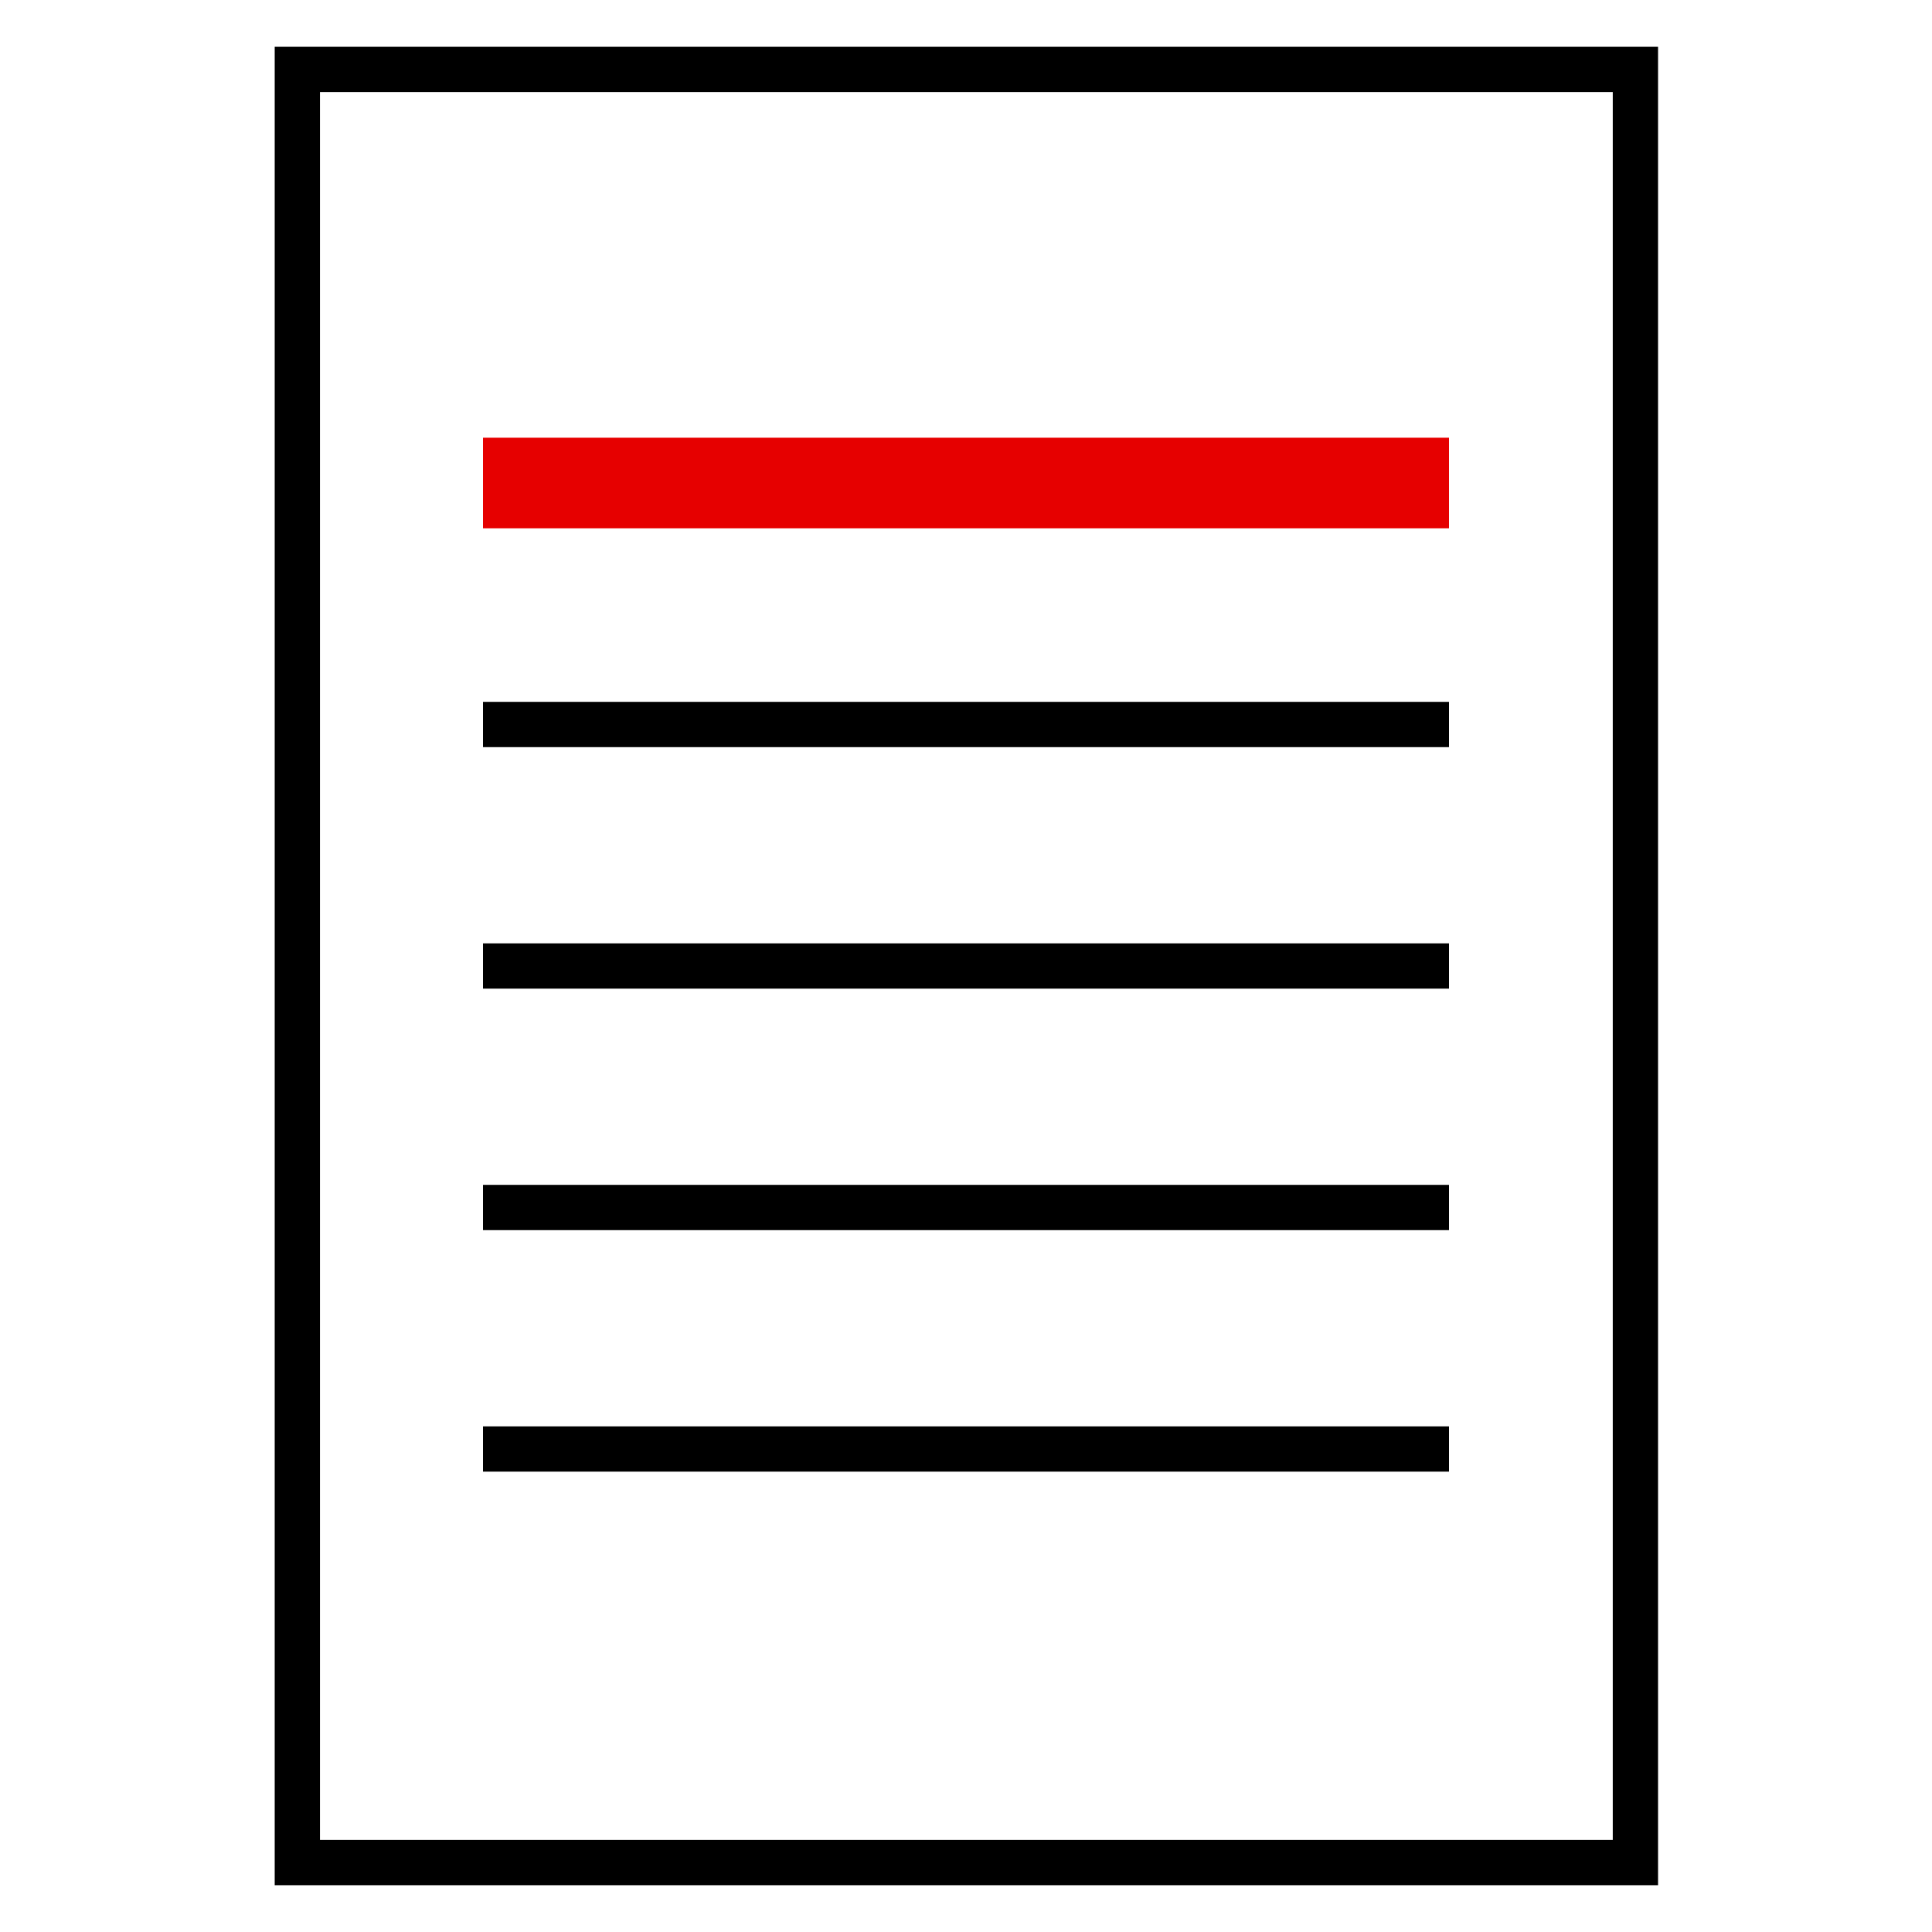
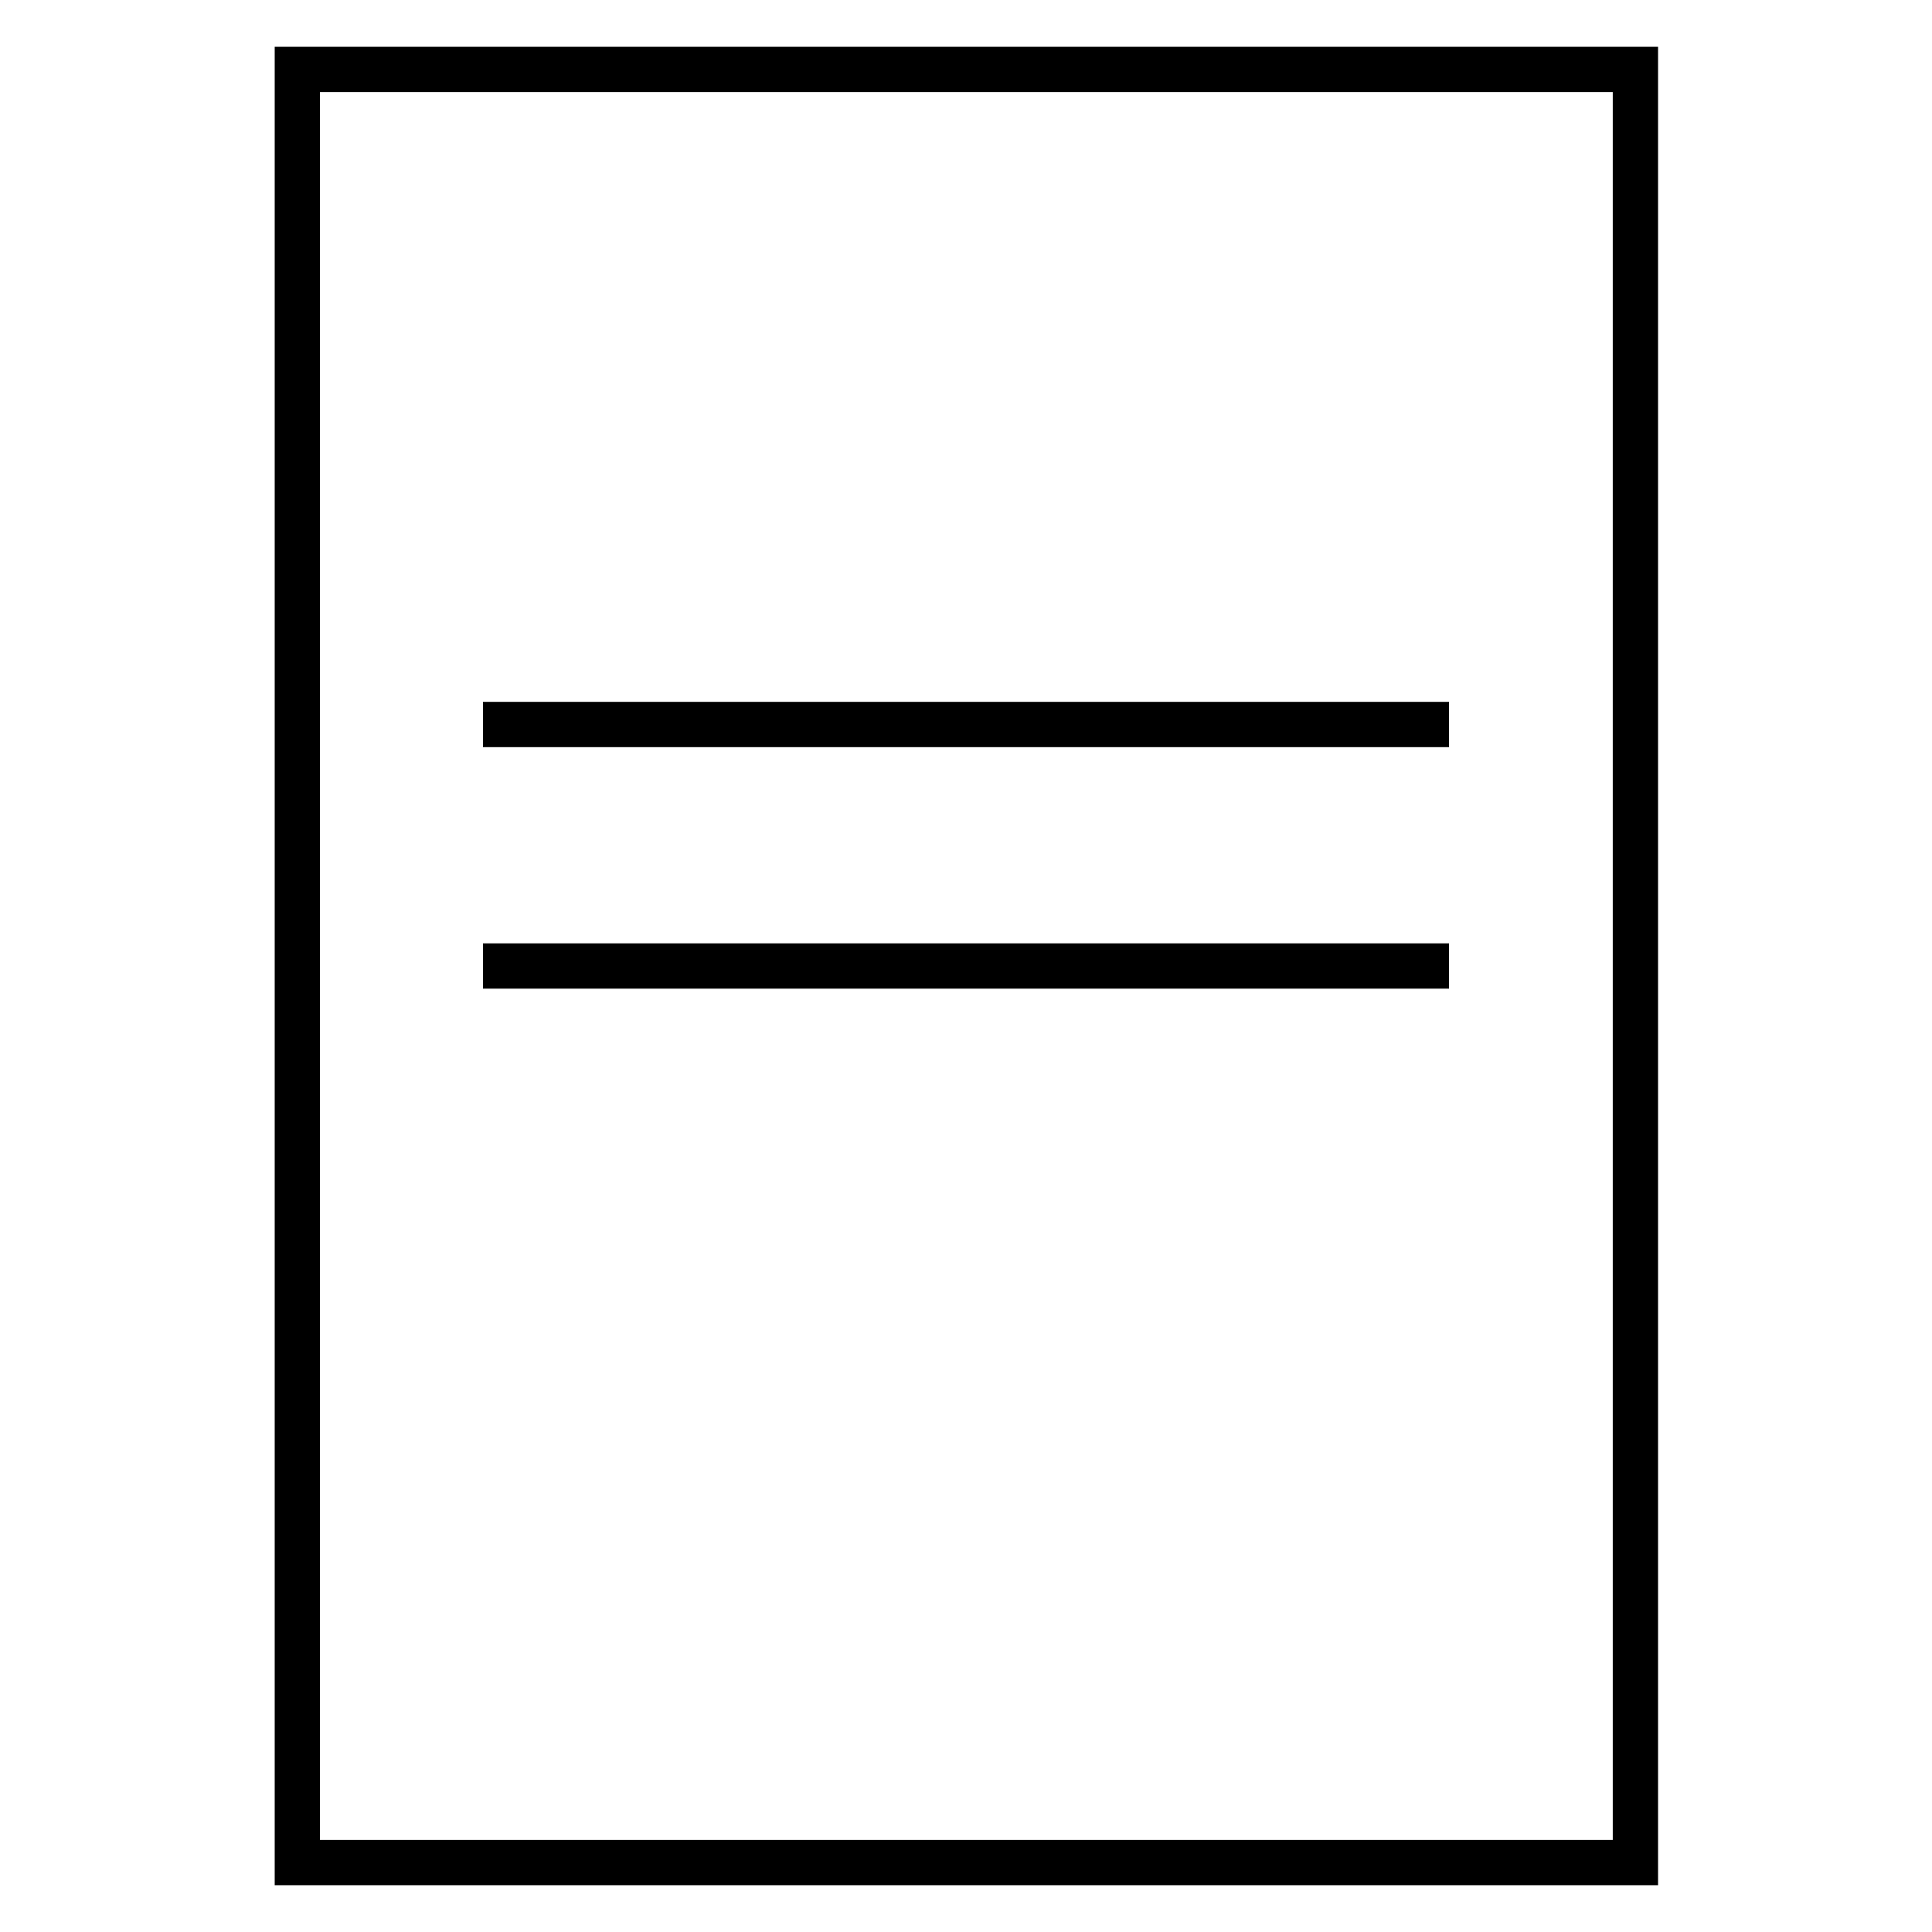
<svg xmlns="http://www.w3.org/2000/svg" viewBox="0 0 256 256">
  <style />
  <g id="Icons">
    <g id="List">
-       <path fill="none" stroke="#000" stroke-miterlimit="10" stroke-width="6" d="M64 160h128M64 192h128" />
-       <path fill="none" stroke="#e60000" stroke-miterlimit="10" stroke-width="12" d="M64 64h128" />
      <path fill="none" stroke="#000" stroke-miterlimit="10" stroke-width="6" d="M64 96h128M64 128h128M179.4 9.2h-140v237.6h177.3V9.2h-37.3z" />
    </g>
  </g>
</svg>